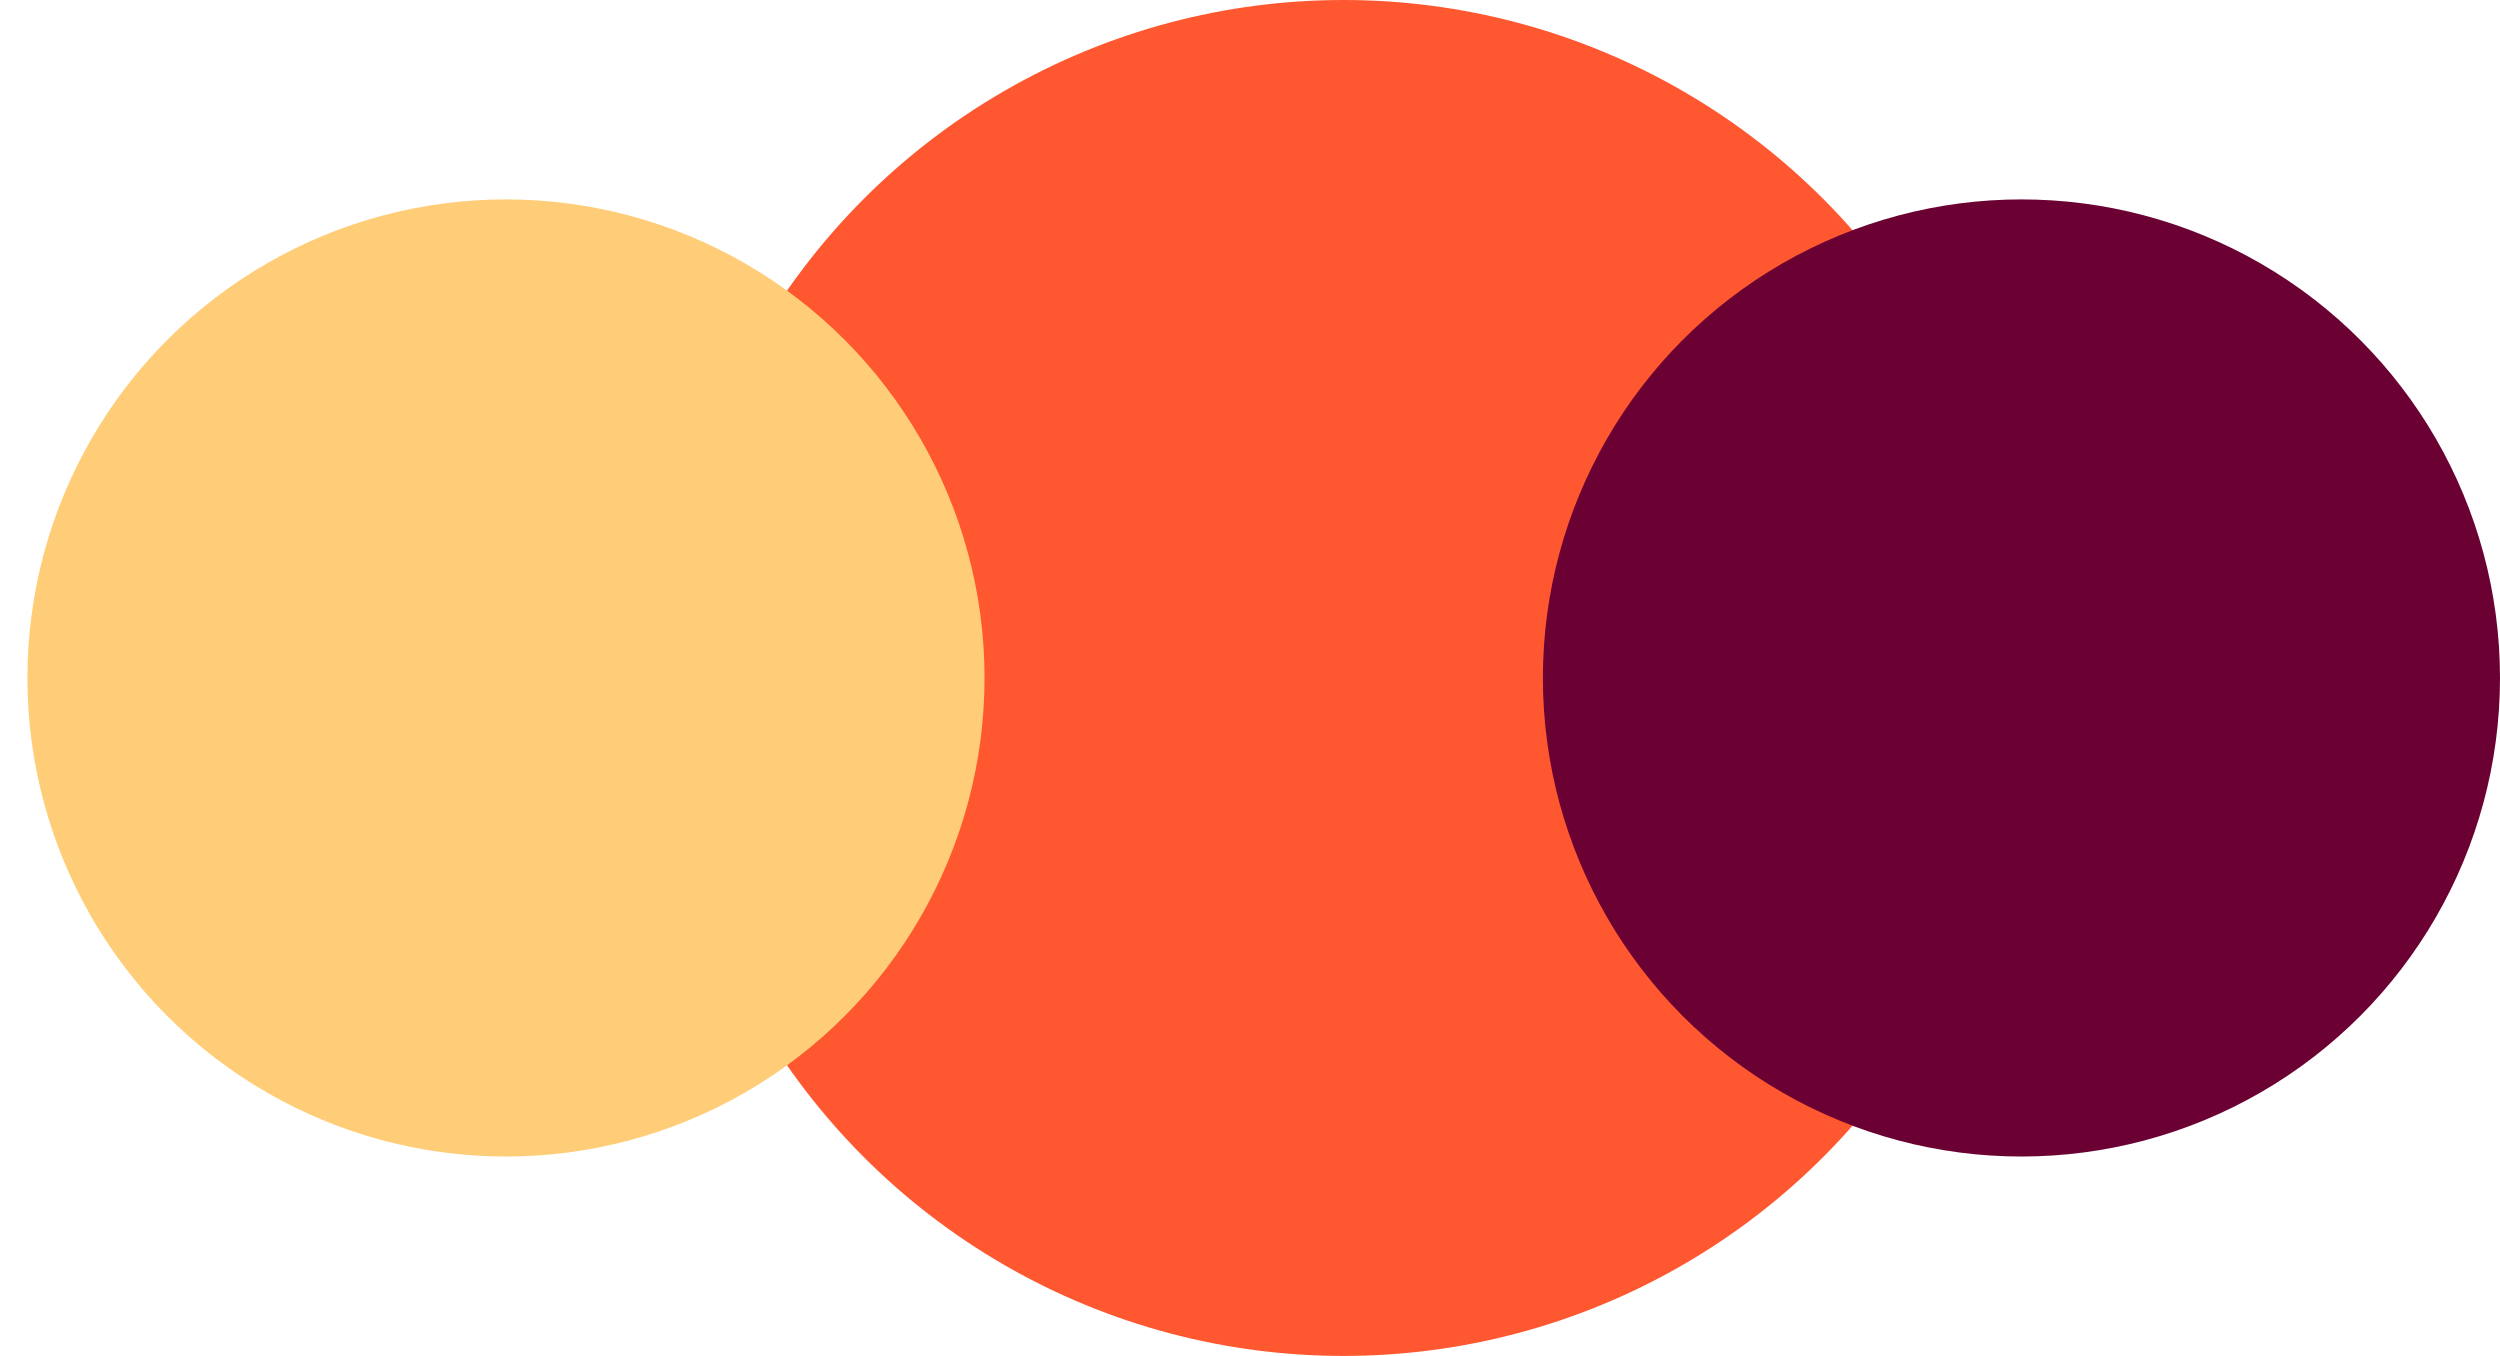
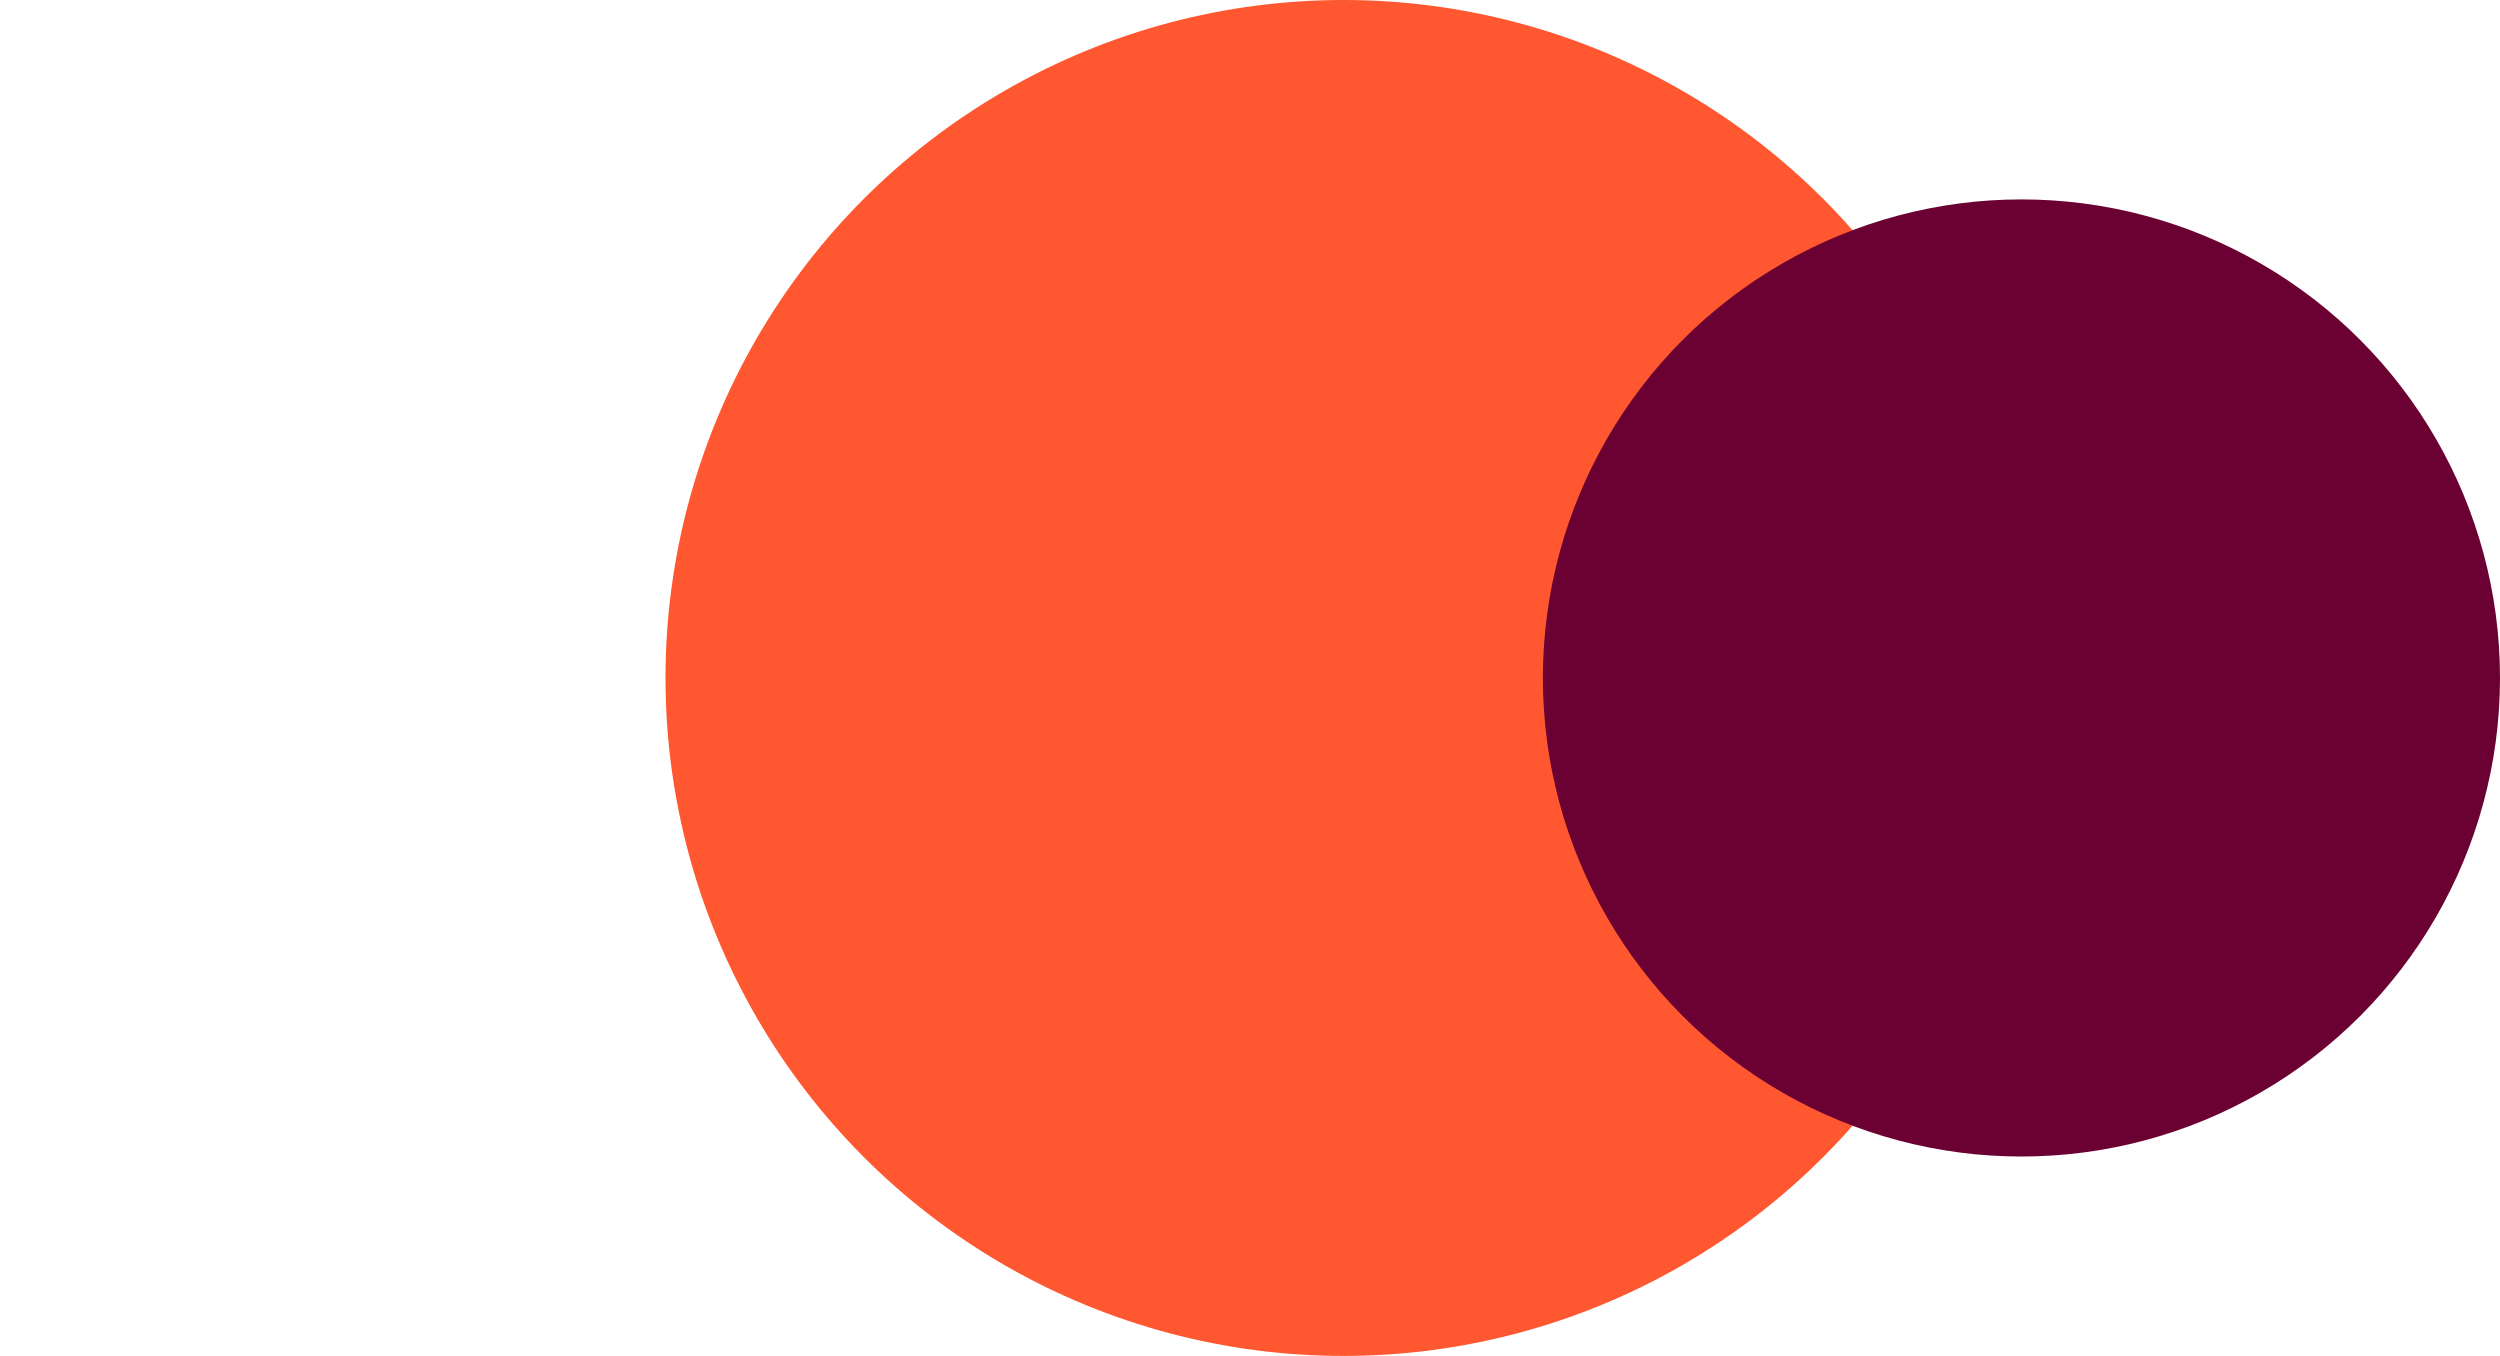
<svg xmlns="http://www.w3.org/2000/svg" width="59" height="32" viewBox="0 0 59 32" fill="none">
  <circle cx="31.706" cy="16" r="16" fill="#FF5730" />
  <g style="mix-blend-mode:plus-lighter">
    <circle cx="47.706" cy="16" r="11.294" fill="#6B0132" />
  </g>
  <g style="mix-blend-mode:plus-lighter">
-     <circle cx="11.941" cy="16" r="11.294" fill="#FFCD77" />
-   </g>
+     </g>
</svg>